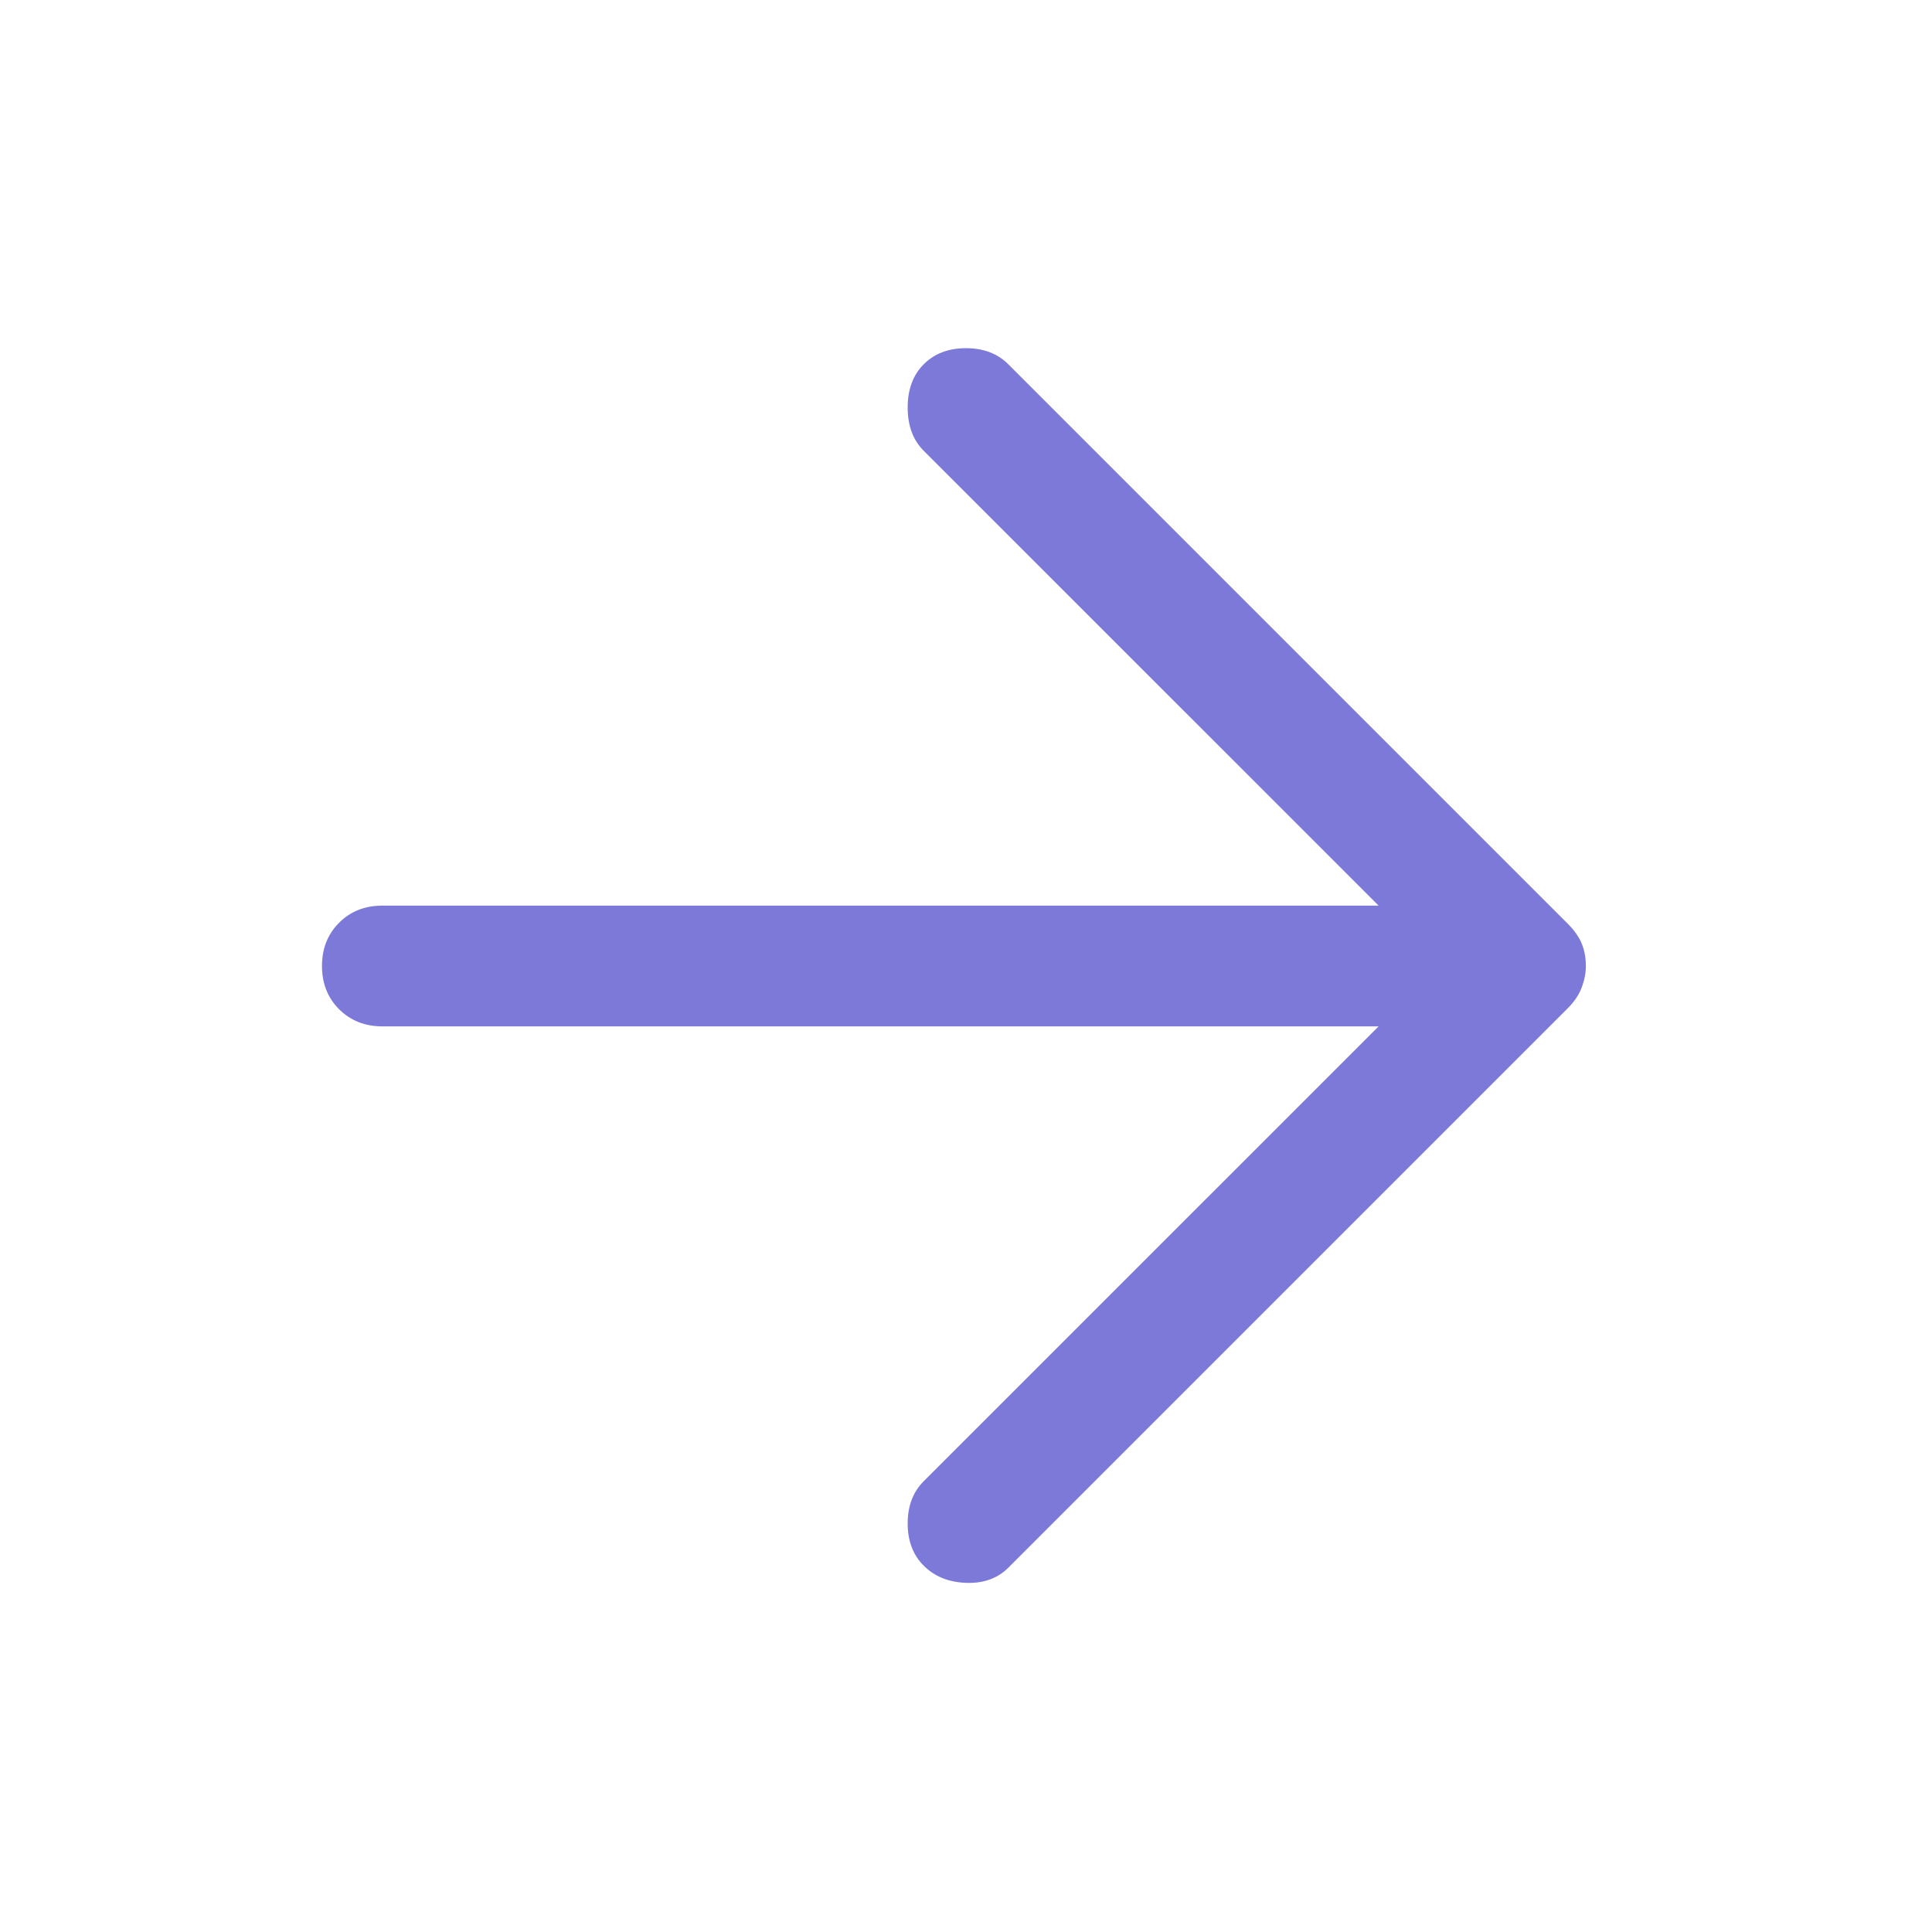
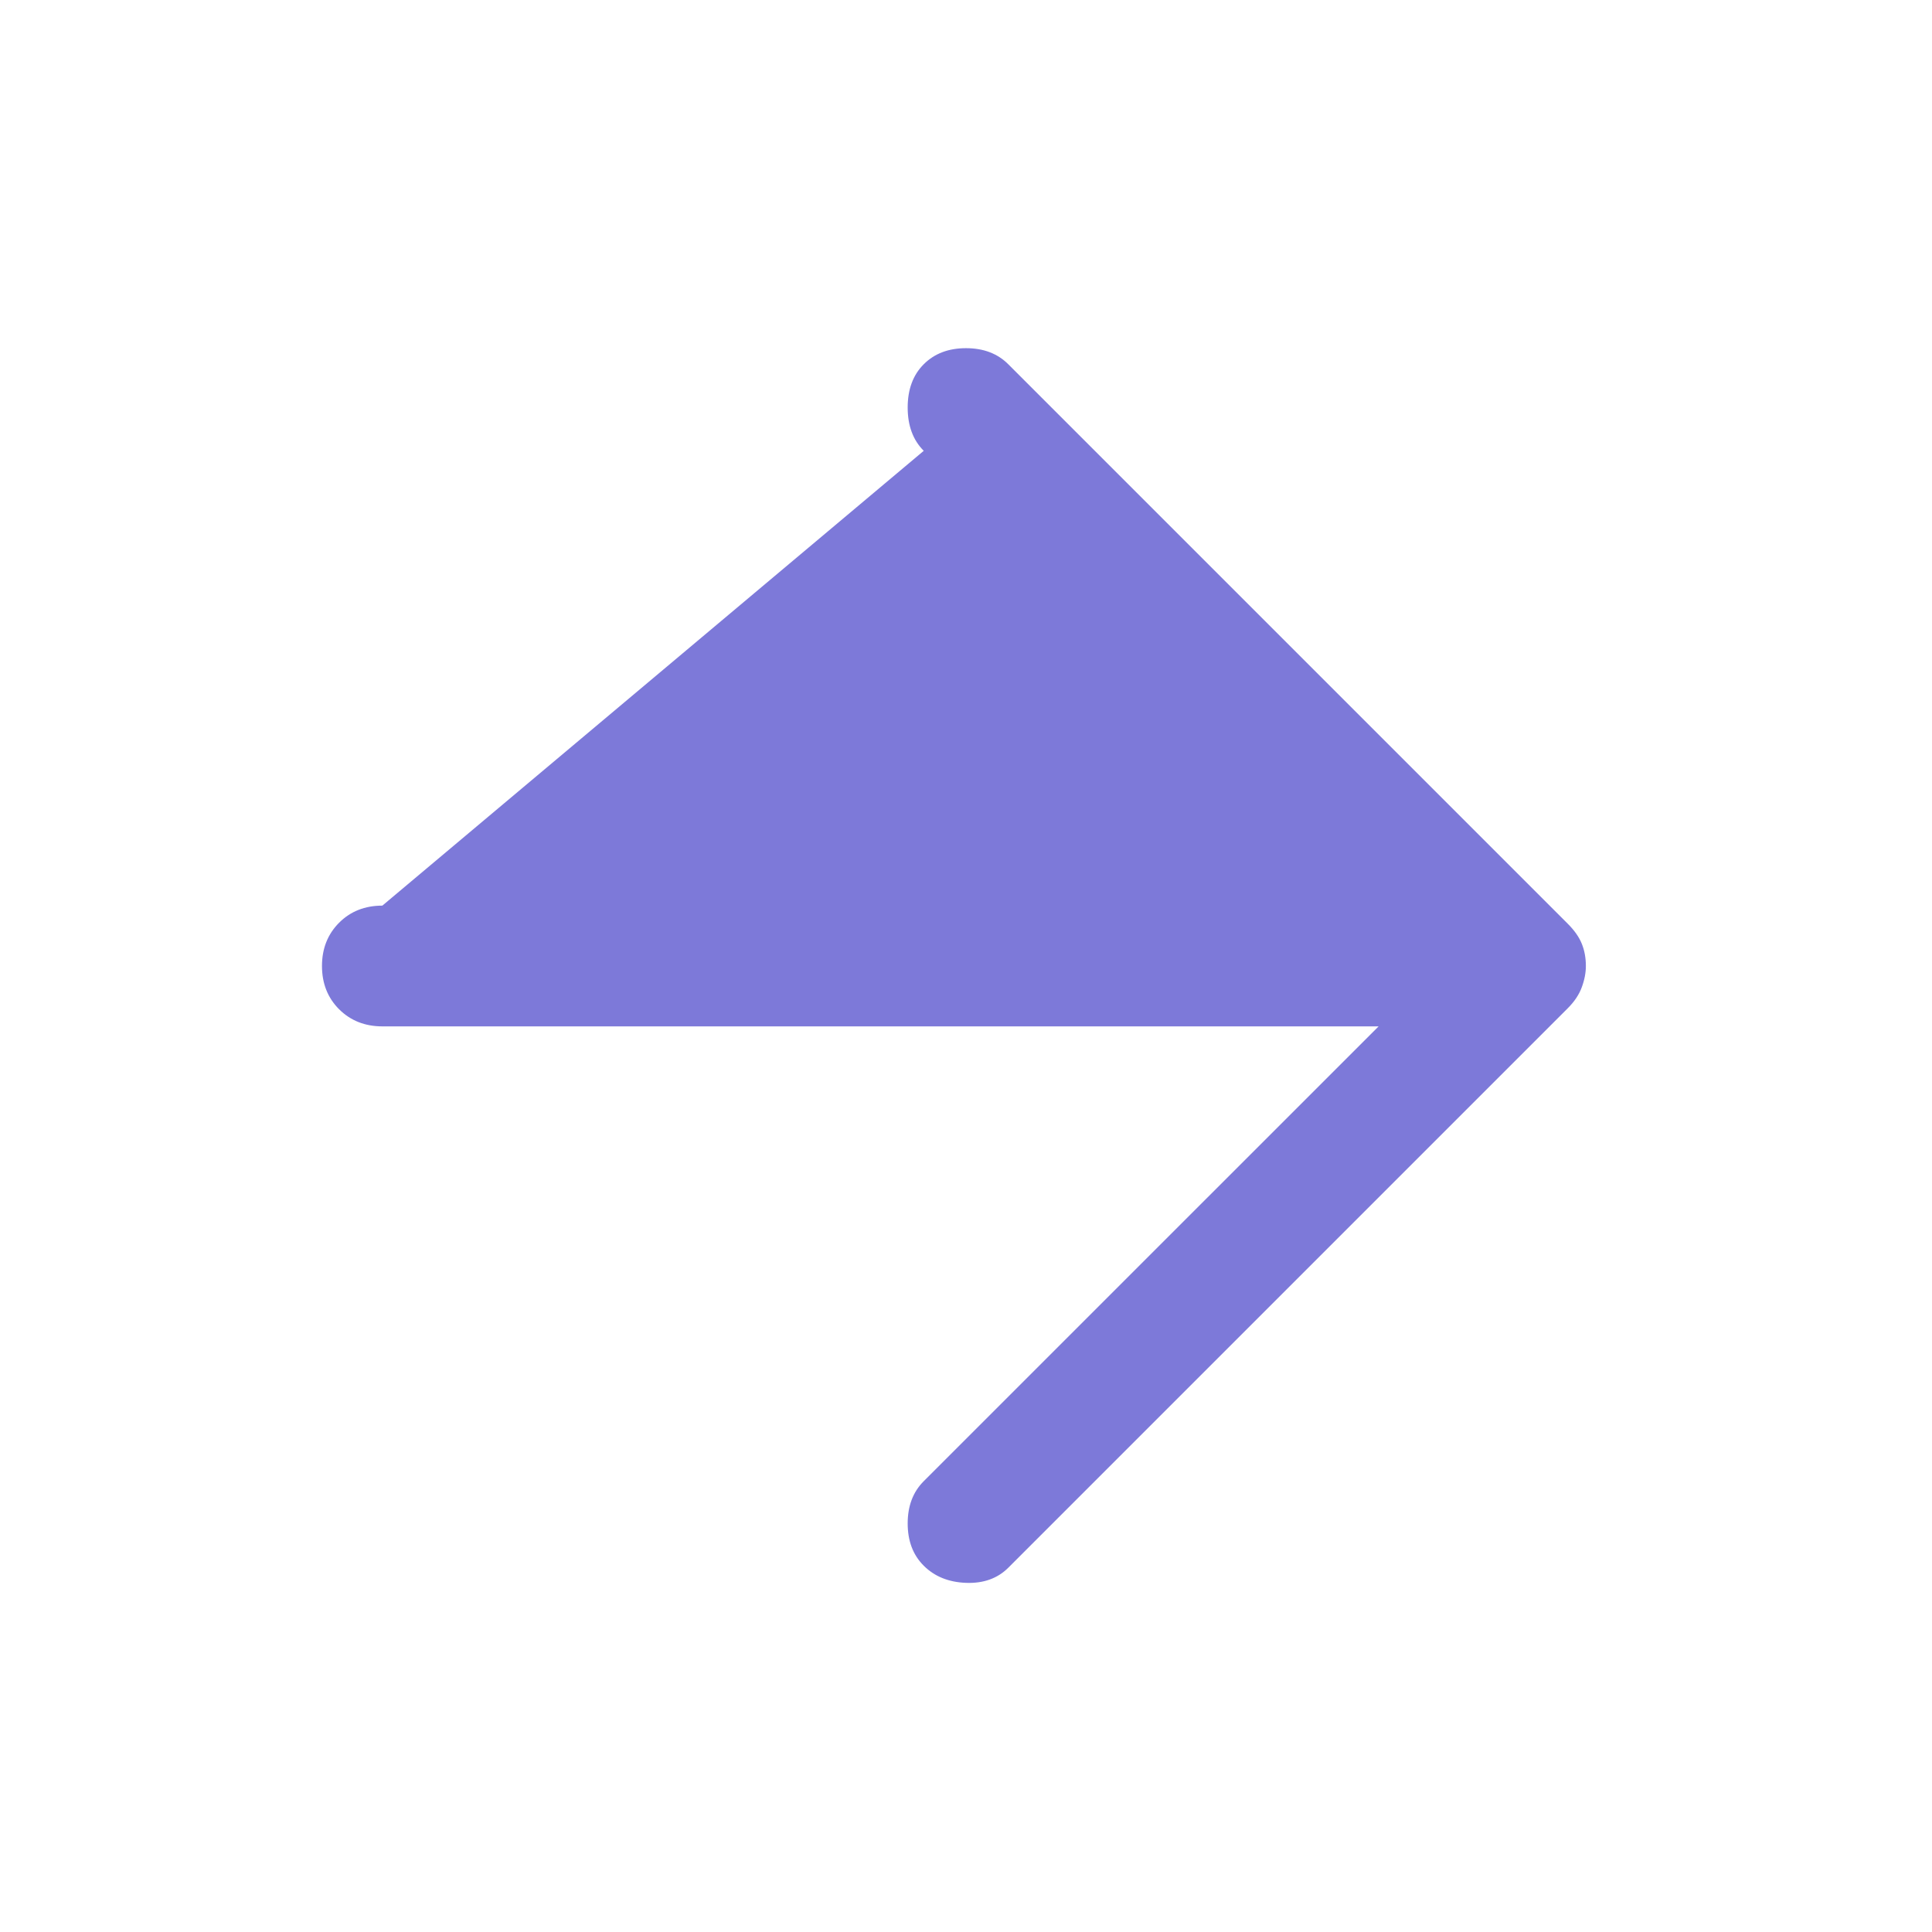
<svg xmlns="http://www.w3.org/2000/svg" width="32" height="32" viewBox="0 0 32 32" fill="none">
-   <path d="M15.3 25.933C15.122 25.756 15.034 25.522 15.034 25.233C15.034 24.944 15.122 24.711 15.3 24.533L22.834 17H6.333C6.045 17 5.806 16.905 5.617 16.717C5.428 16.528 5.333 16.289 5.333 16C5.333 15.711 5.428 15.472 5.617 15.283C5.806 15.094 6.045 15 6.333 15H22.834L15.3 7.467C15.122 7.289 15.034 7.05 15.034 6.75C15.034 6.45 15.122 6.211 15.3 6.033C15.478 5.855 15.711 5.767 16 5.767C16.289 5.767 16.522 5.855 16.7 6.033L25.967 15.3C26.078 15.411 26.156 15.522 26.2 15.633C26.245 15.744 26.267 15.867 26.267 16C26.267 16.111 26.245 16.228 26.2 16.35C26.156 16.472 26.078 16.589 25.967 16.7L16.7 25.967C16.522 26.144 16.289 26.228 16 26.217C15.711 26.206 15.478 26.111 15.3 25.933Z" fill="#7D79D9" />
+   <path d="M15.3 25.933C15.122 25.756 15.034 25.522 15.034 25.233C15.034 24.944 15.122 24.711 15.3 24.533L22.834 17H6.333C6.045 17 5.806 16.905 5.617 16.717C5.428 16.528 5.333 16.289 5.333 16C5.333 15.711 5.428 15.472 5.617 15.283C5.806 15.094 6.045 15 6.333 15L15.3 7.467C15.122 7.289 15.034 7.05 15.034 6.75C15.034 6.45 15.122 6.211 15.3 6.033C15.478 5.855 15.711 5.767 16 5.767C16.289 5.767 16.522 5.855 16.7 6.033L25.967 15.3C26.078 15.411 26.156 15.522 26.2 15.633C26.245 15.744 26.267 15.867 26.267 16C26.267 16.111 26.245 16.228 26.2 16.35C26.156 16.472 26.078 16.589 25.967 16.7L16.7 25.967C16.522 26.144 16.289 26.228 16 26.217C15.711 26.206 15.478 26.111 15.3 25.933Z" fill="#7D79D9" />
</svg>